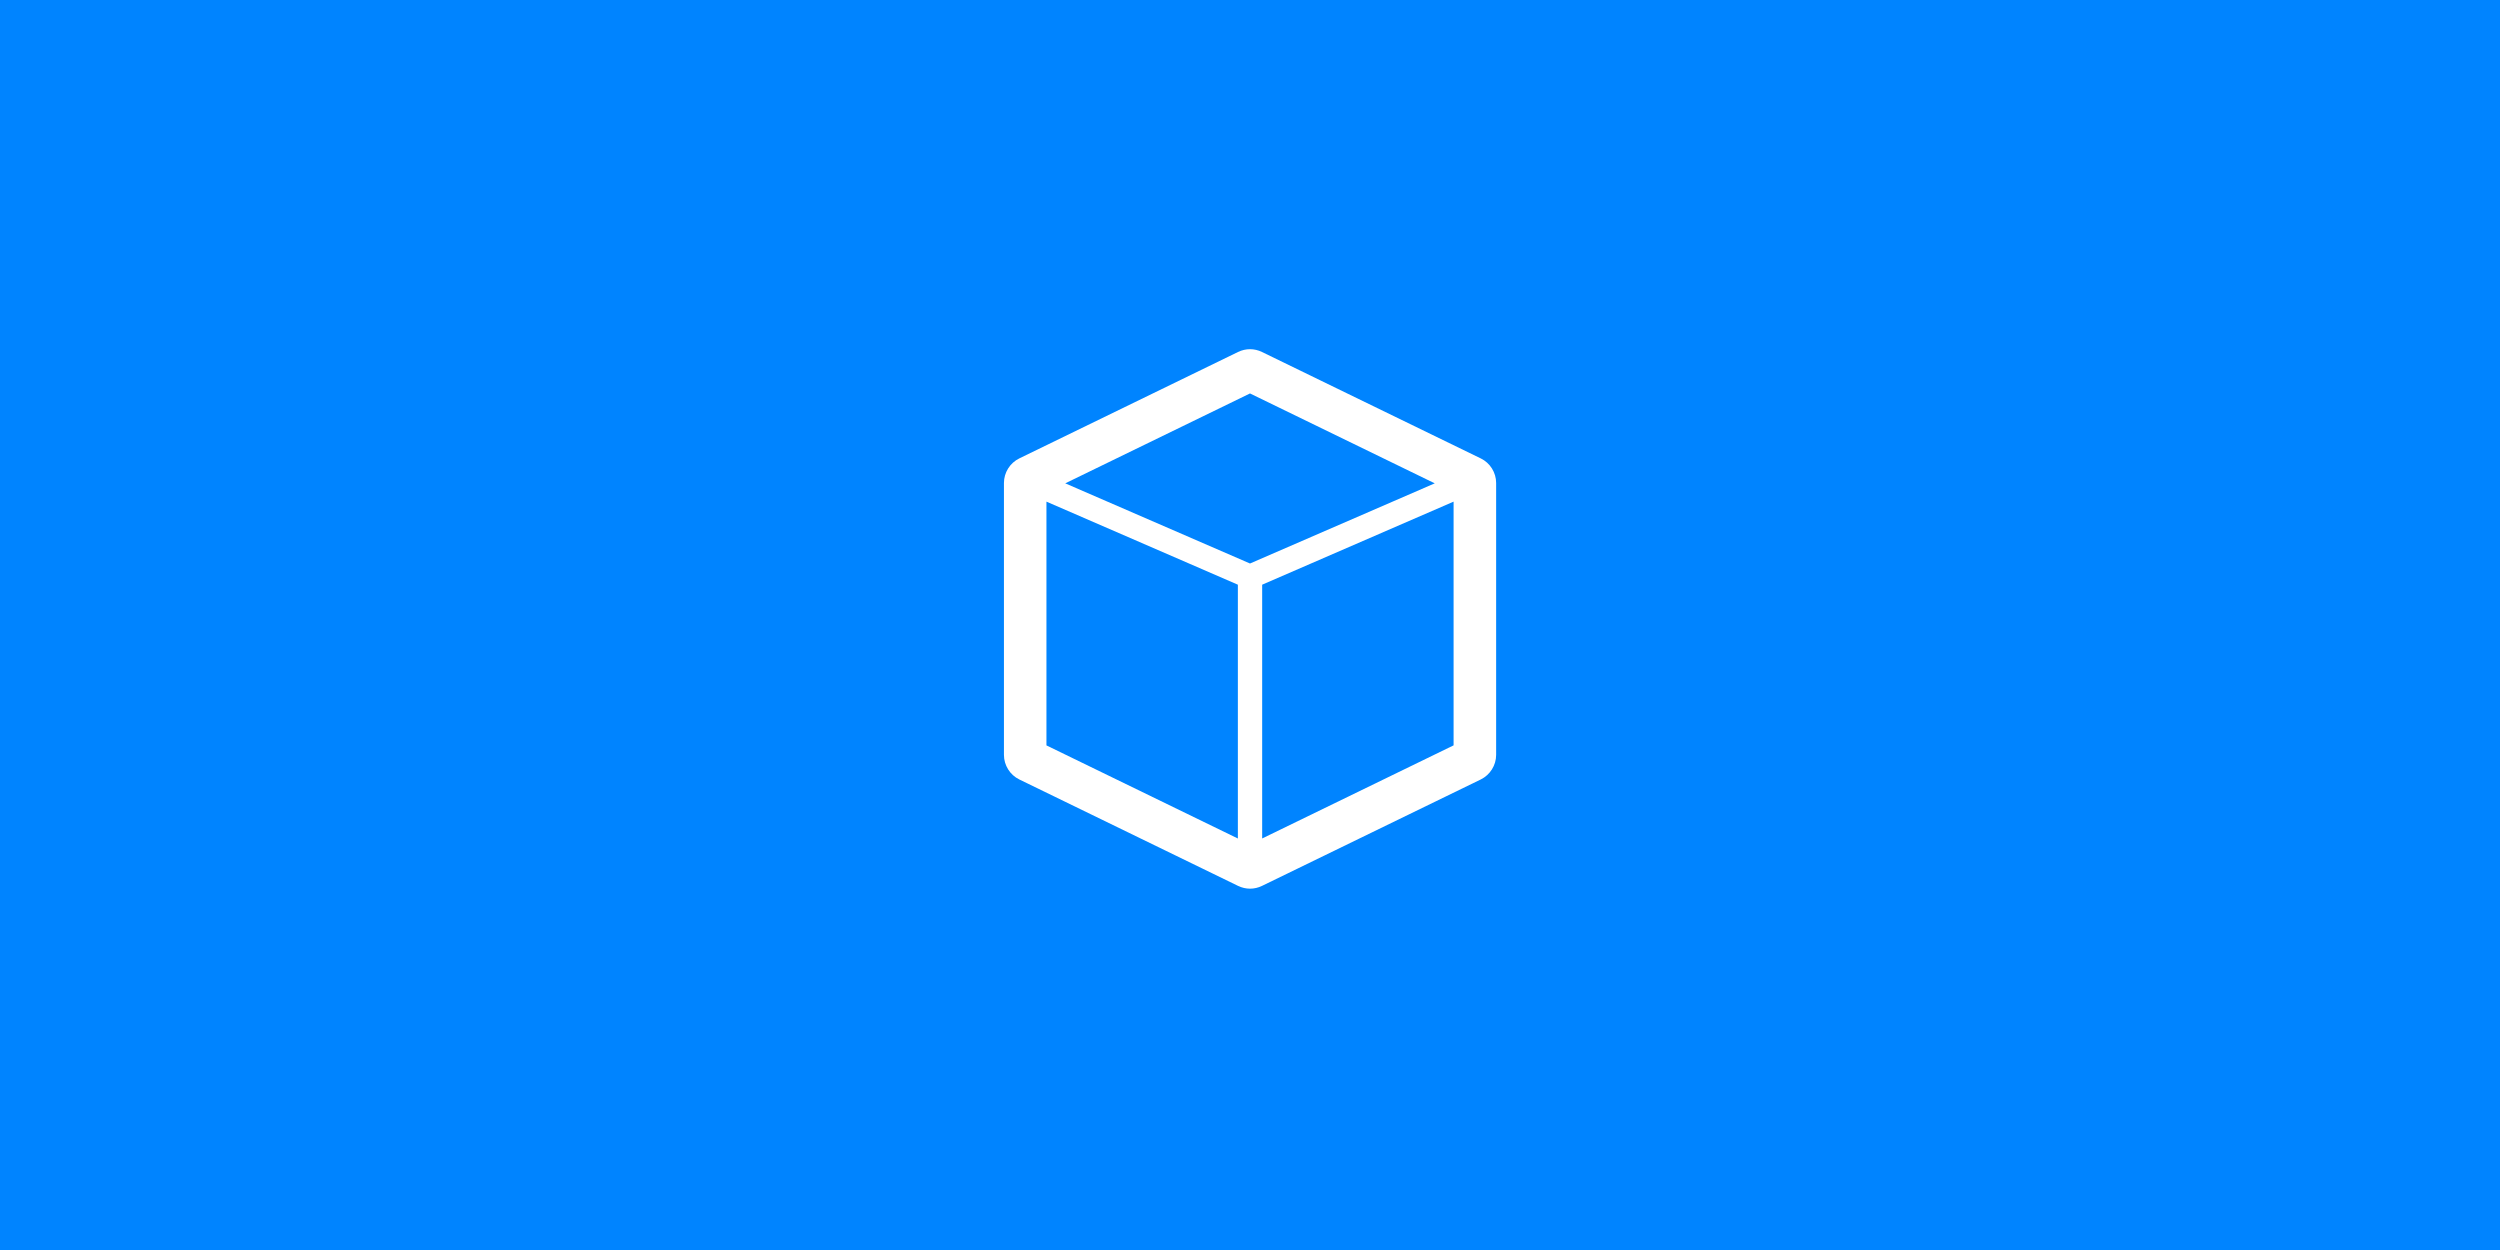
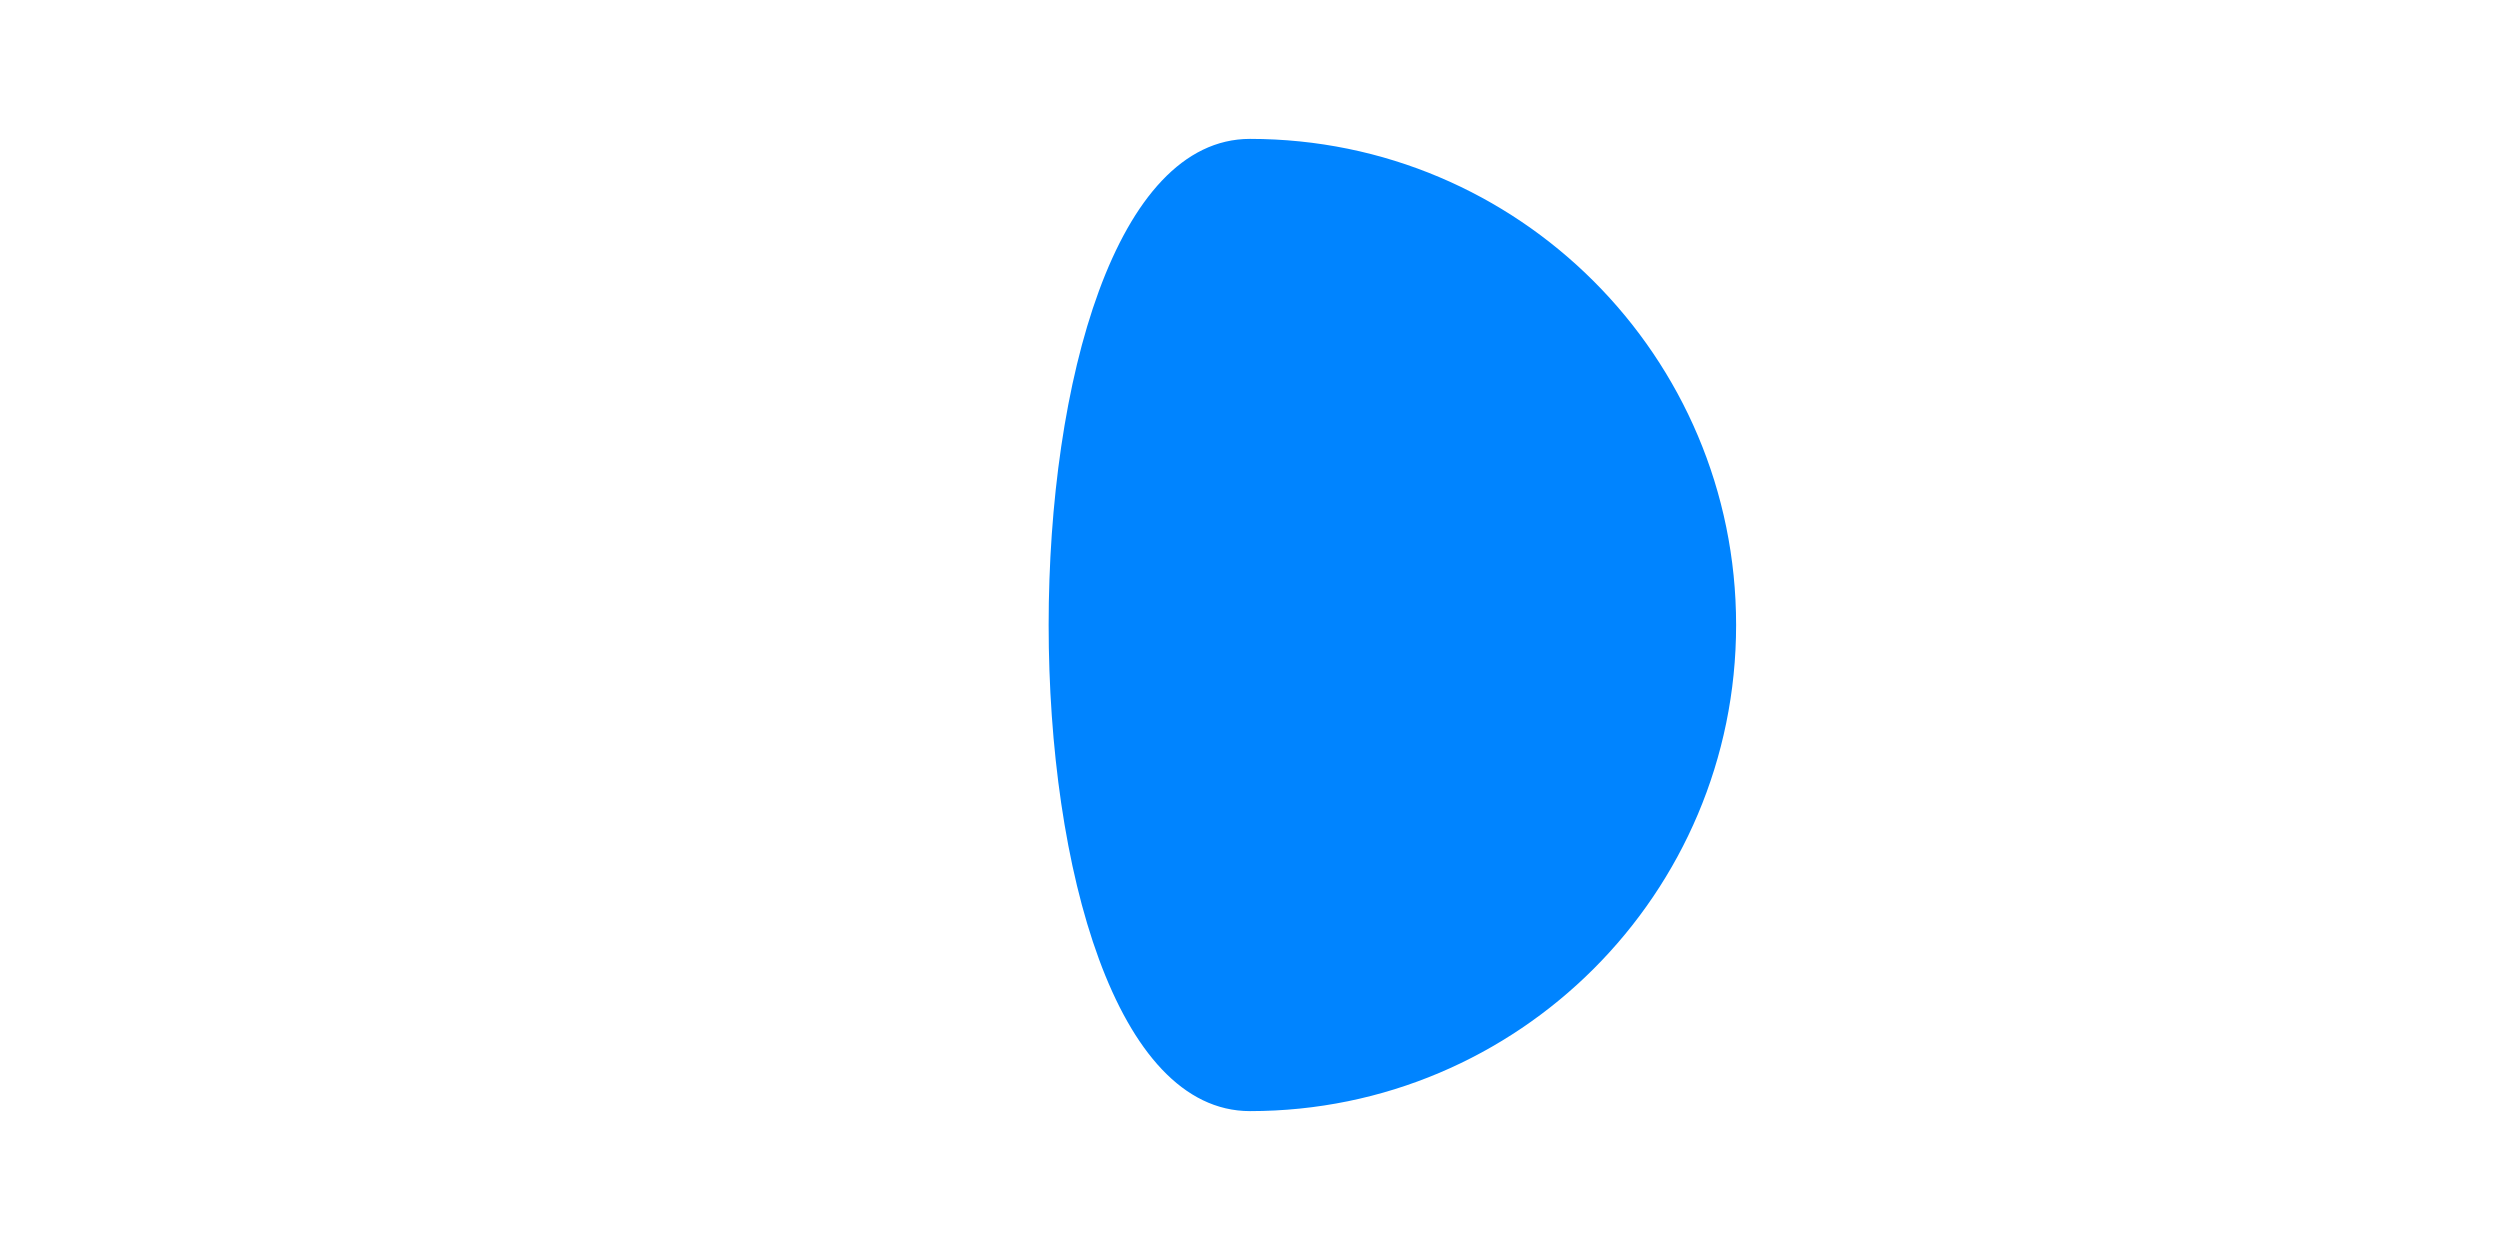
<svg xmlns="http://www.w3.org/2000/svg" id="Layer_2" viewBox="0 0 900 450">
  <defs>
    <style>.cls-1{fill:#fff;}.cls-2{fill:#0084ff;}</style>
  </defs>
  <g id="Layer_1-2">
-     <rect class="cls-2" width="900" height="450" />
    <g>
-       <path class="cls-2" d="M625,225c0,96.65-78.35,175-175,175s-175-78.35-175-175S353.35,50,450,50s175,78.35,175,175" />
-       <path class="cls-1" d="M533.06,165.02l-78.75-38.31c-2.73-1.33-5.87-1.33-8.61,0l-78.74,38.31c-3.37,1.63-5.54,5.11-5.54,8.85v97.89c0,3.74,2.18,7.22,5.54,8.85l78.75,38.31c1.37,.66,2.83,1,4.3,1s2.94-.33,4.31-1l78.75-38.31c3.36-1.64,5.54-5.11,5.54-8.85v-97.89c0-3.74-2.18-7.22-5.54-8.85Zm-83.06-23.38l66.51,32.36-66.51,28.86-66.51-28.86,66.51-32.36Zm-73.28,38.95l68.91,29.9v91.37l-68.91-33.52v-87.74Zm77.66,121.27v-91.37l68.91-29.9v87.74l-68.91,33.52Z" />
+       <path class="cls-2" d="M625,225c0,96.65-78.35,175-175,175S353.35,50,450,50s175,78.35,175,175" />
    </g>
  </g>
</svg>